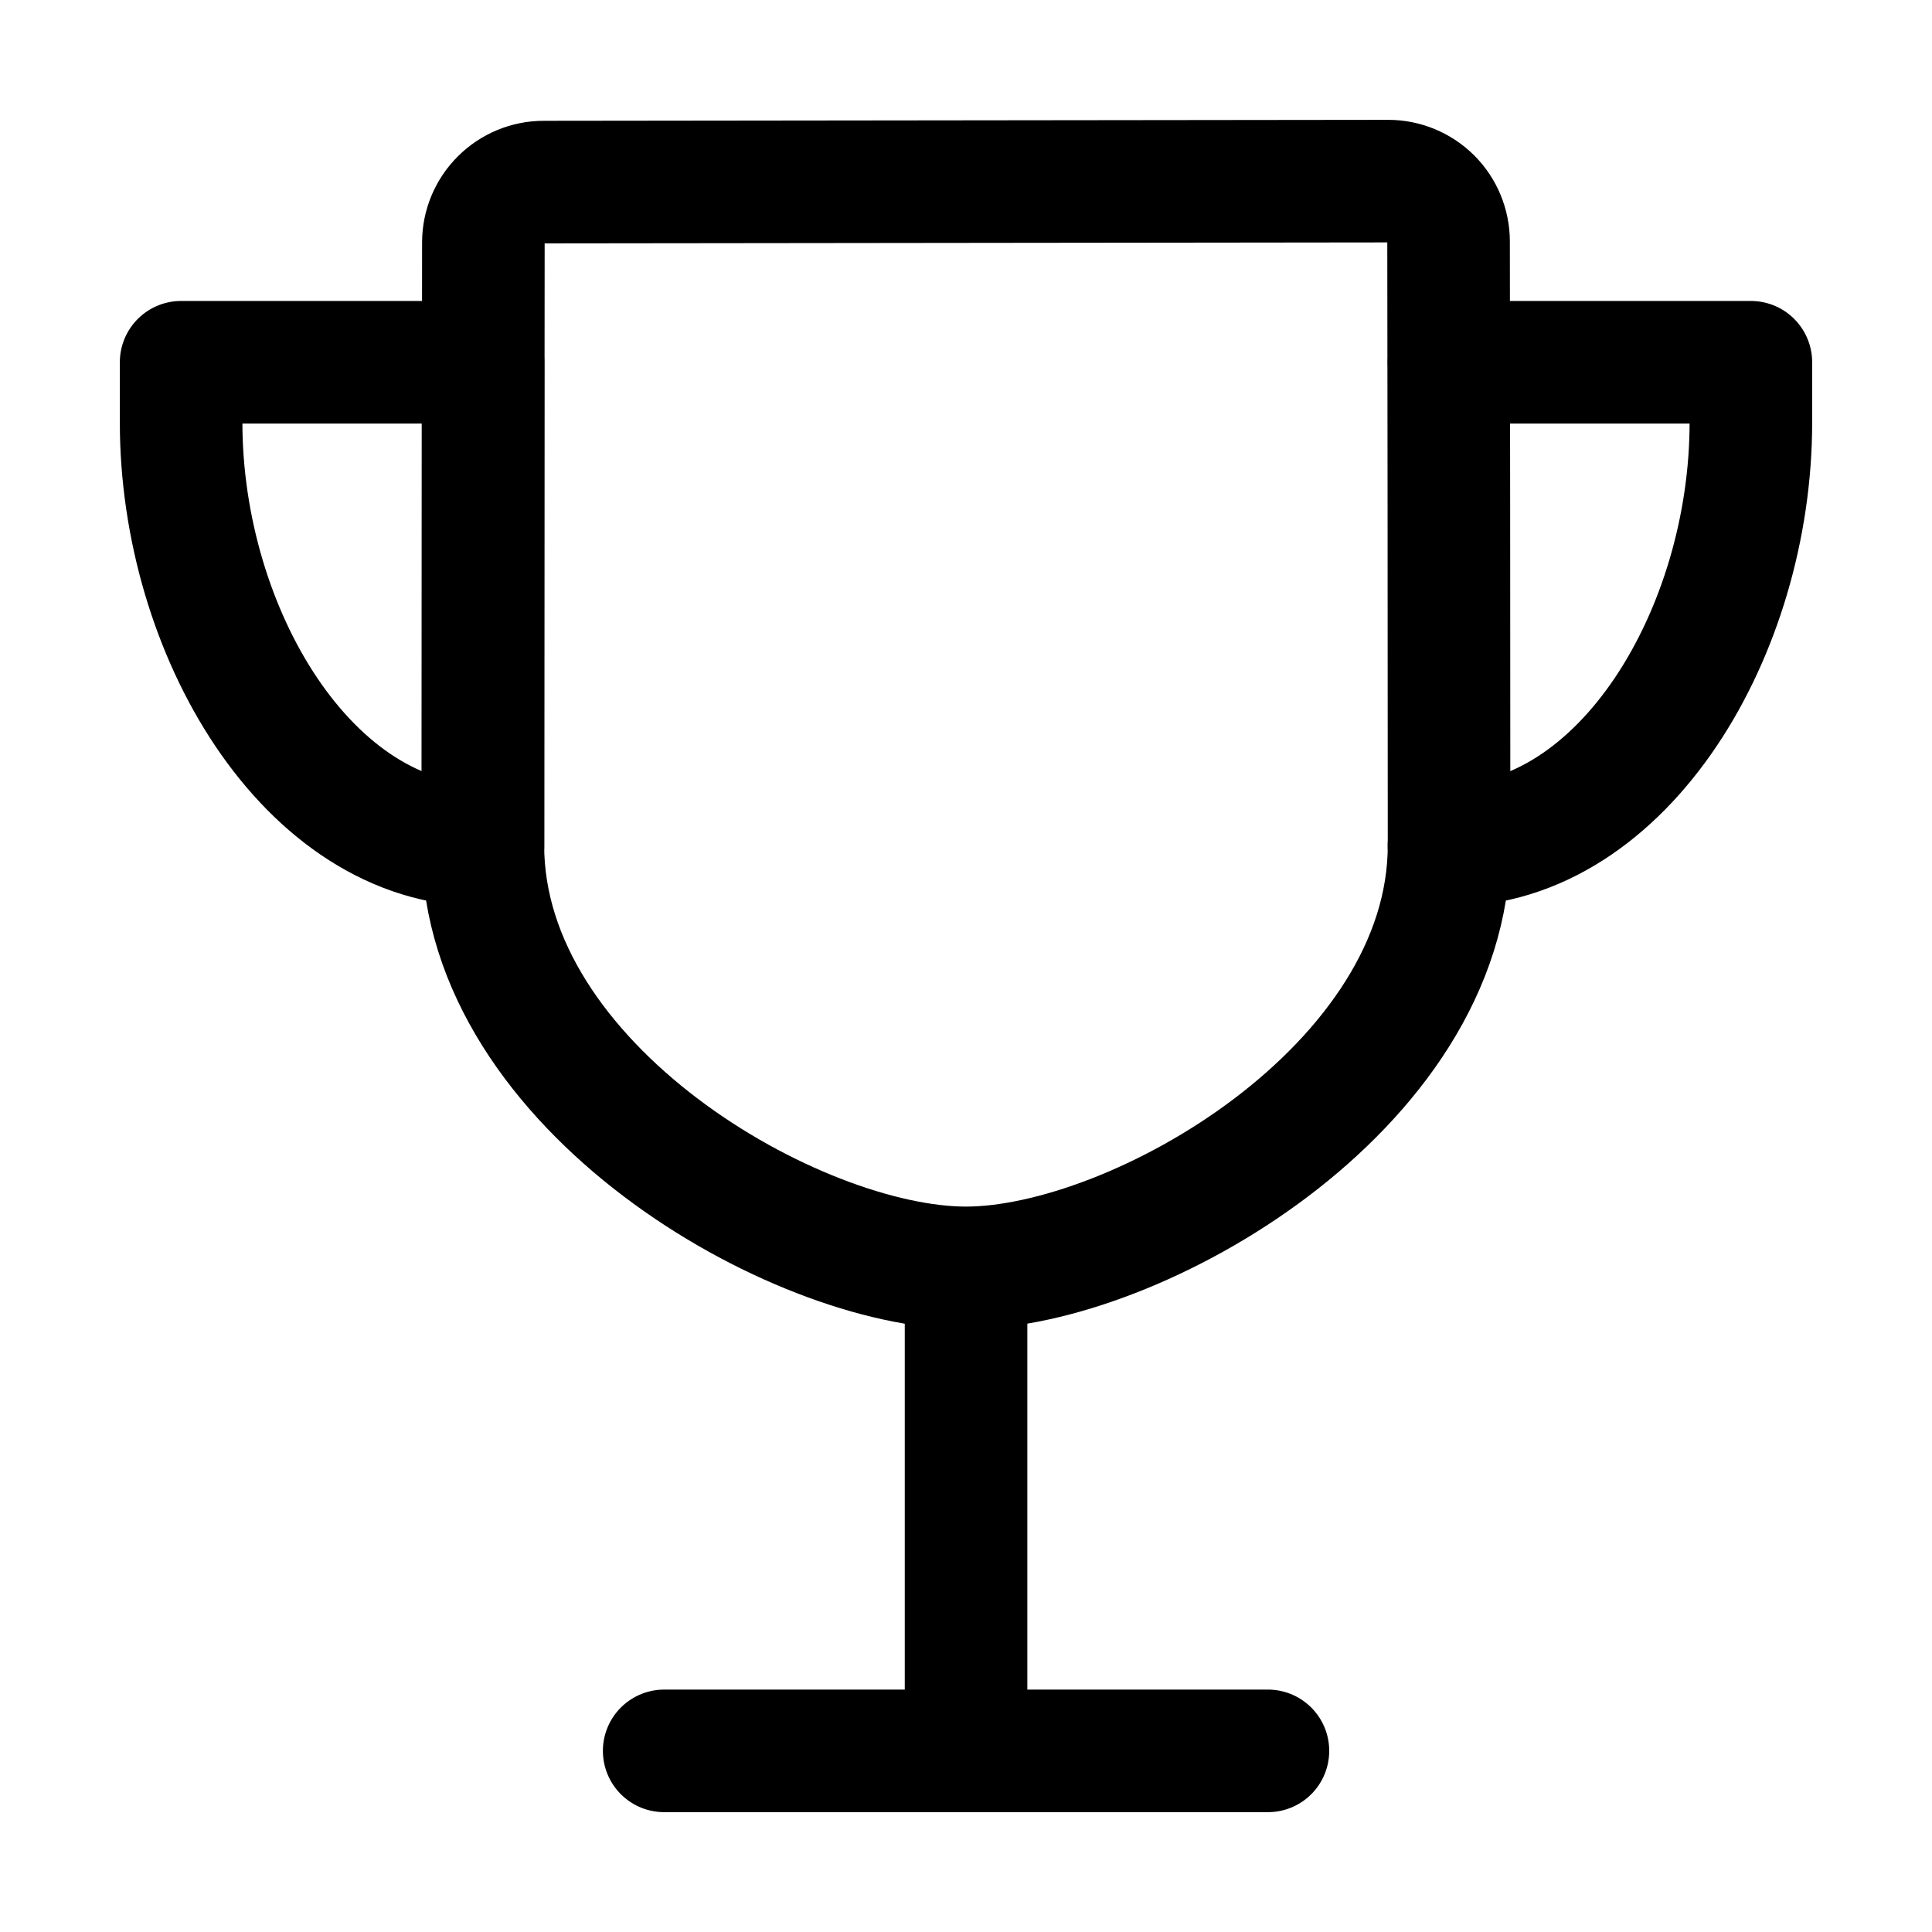
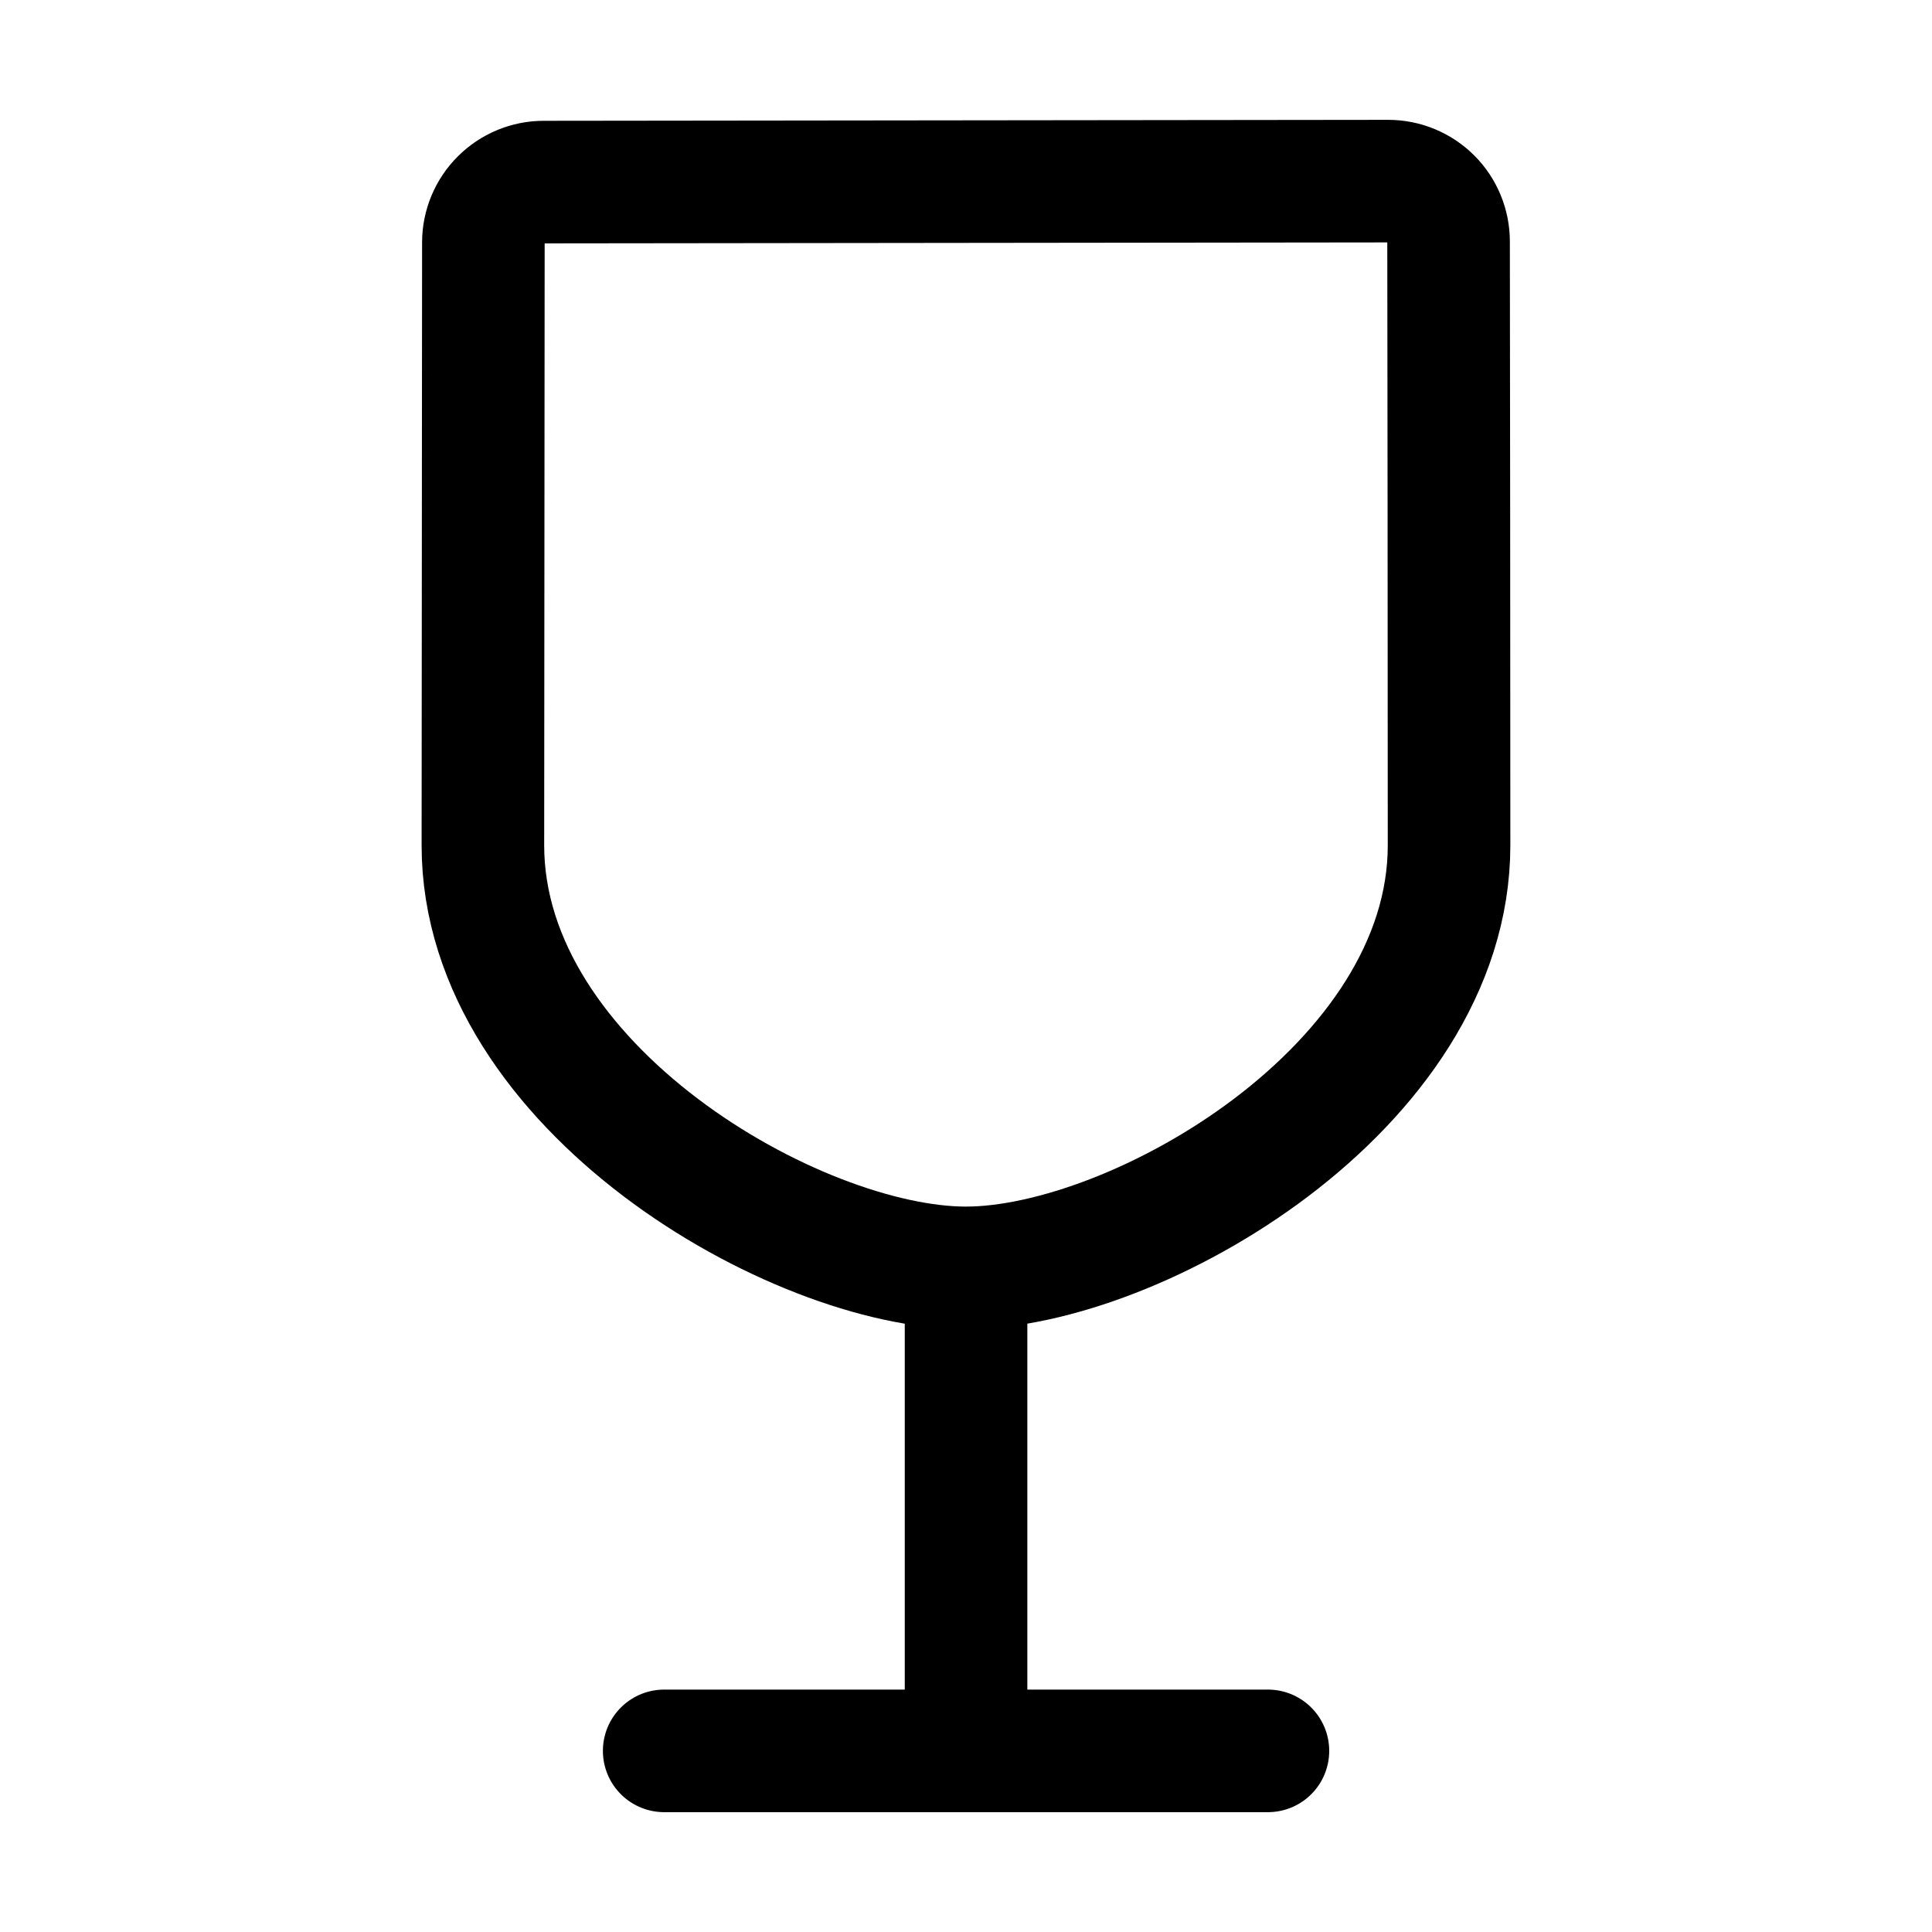
<svg xmlns="http://www.w3.org/2000/svg" width="36" height="36" viewBox="0 0 36 36" fill="none">
  <path d="M12.376 32.625H23.626H12.376ZM18.001 32.625V23.625V32.625ZM27.001 15.75C27.001 12.189 26.995 6.284 26.992 4.5C26.992 4.202 26.874 3.915 26.663 3.704C26.452 3.494 26.166 3.375 25.867 3.375L10.132 3.393C9.834 3.393 9.549 3.511 9.338 3.722C9.127 3.932 9.008 4.217 9.007 4.515C9.007 6.665 8.998 13.597 8.998 15.75C8.998 20.27 14.834 23.625 17.998 23.625C21.162 23.625 27.001 20.27 27.001 15.75Z" stroke="black" stroke-width="2.284" stroke-linecap="round" stroke-linejoin="round" />
-   <path d="M27 6.75H32.625V7.875C32.625 11.758 30.266 15.75 27 15.75M9 6.75H3.375V7.875C3.375 11.758 5.734 15.75 9 15.75V6.75Z" stroke="black" stroke-width="2.284" stroke-linecap="round" stroke-linejoin="round" />
</svg>